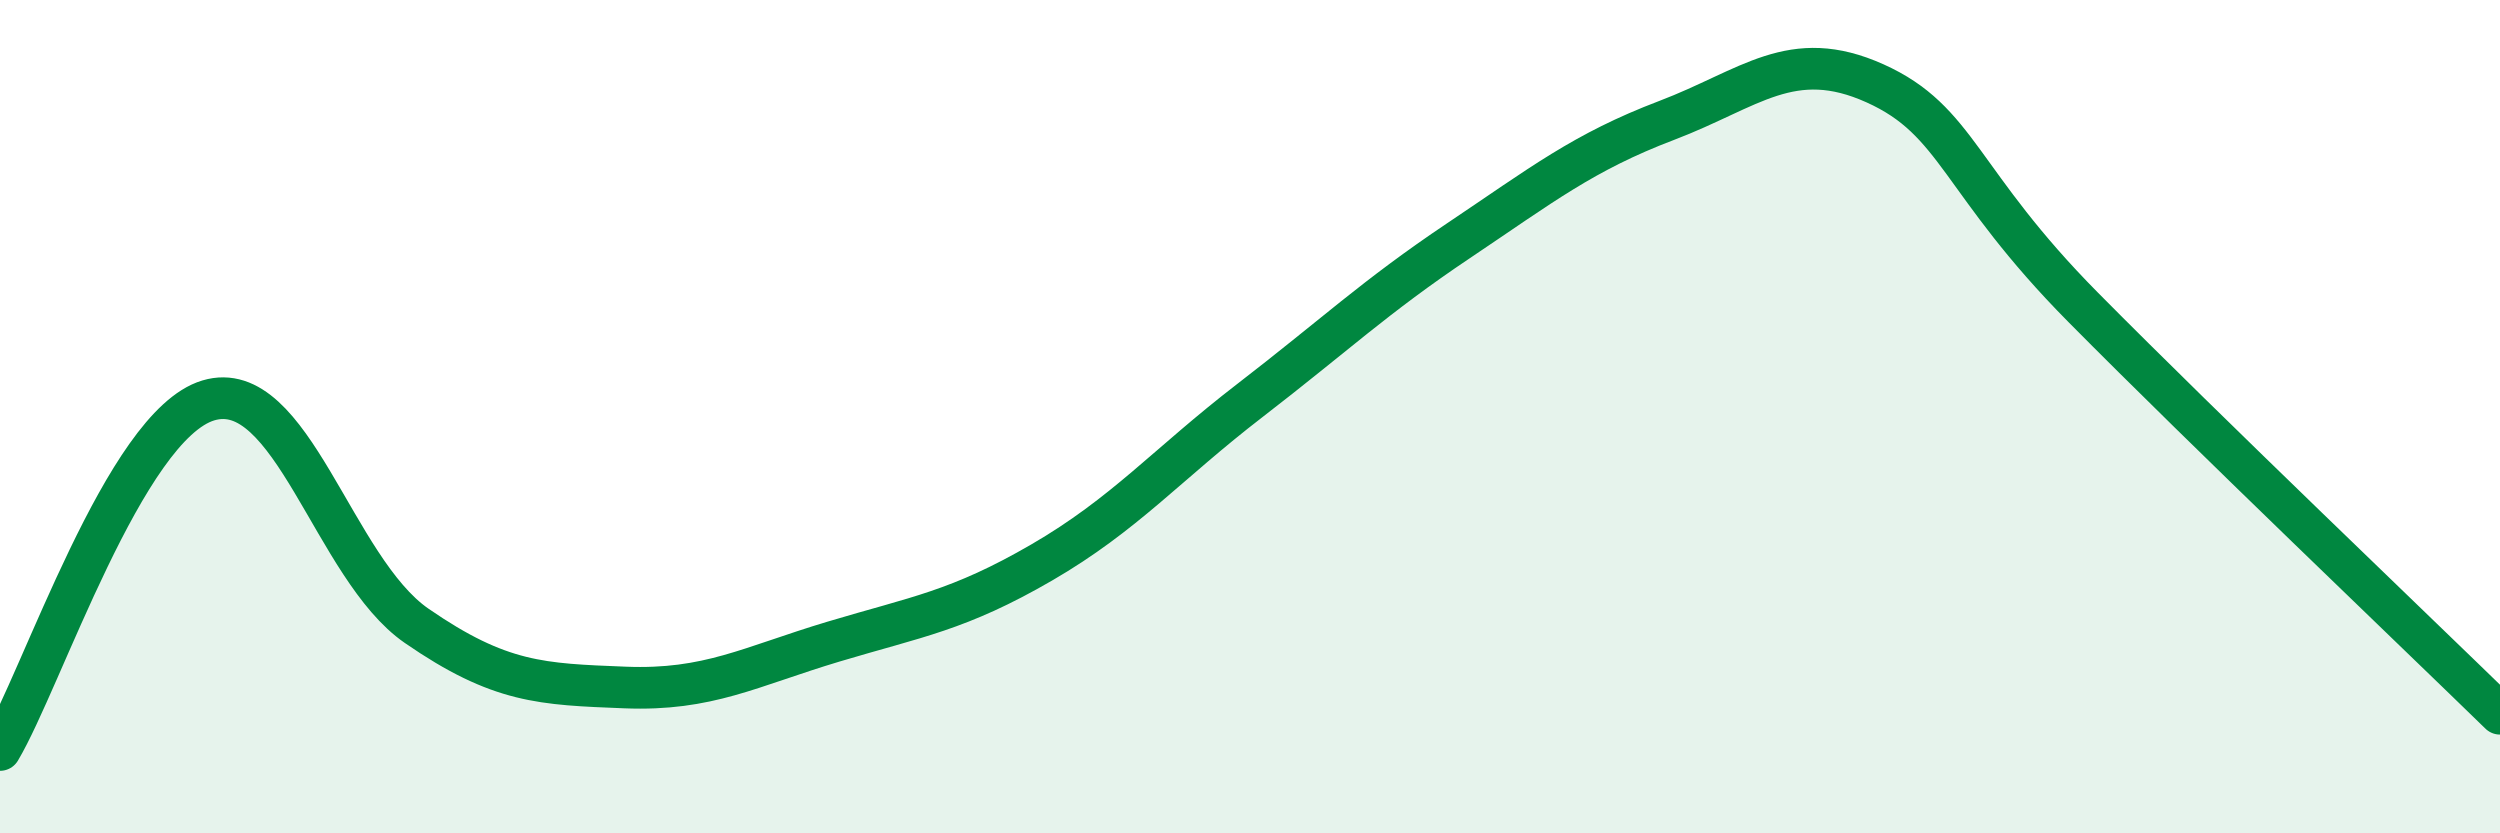
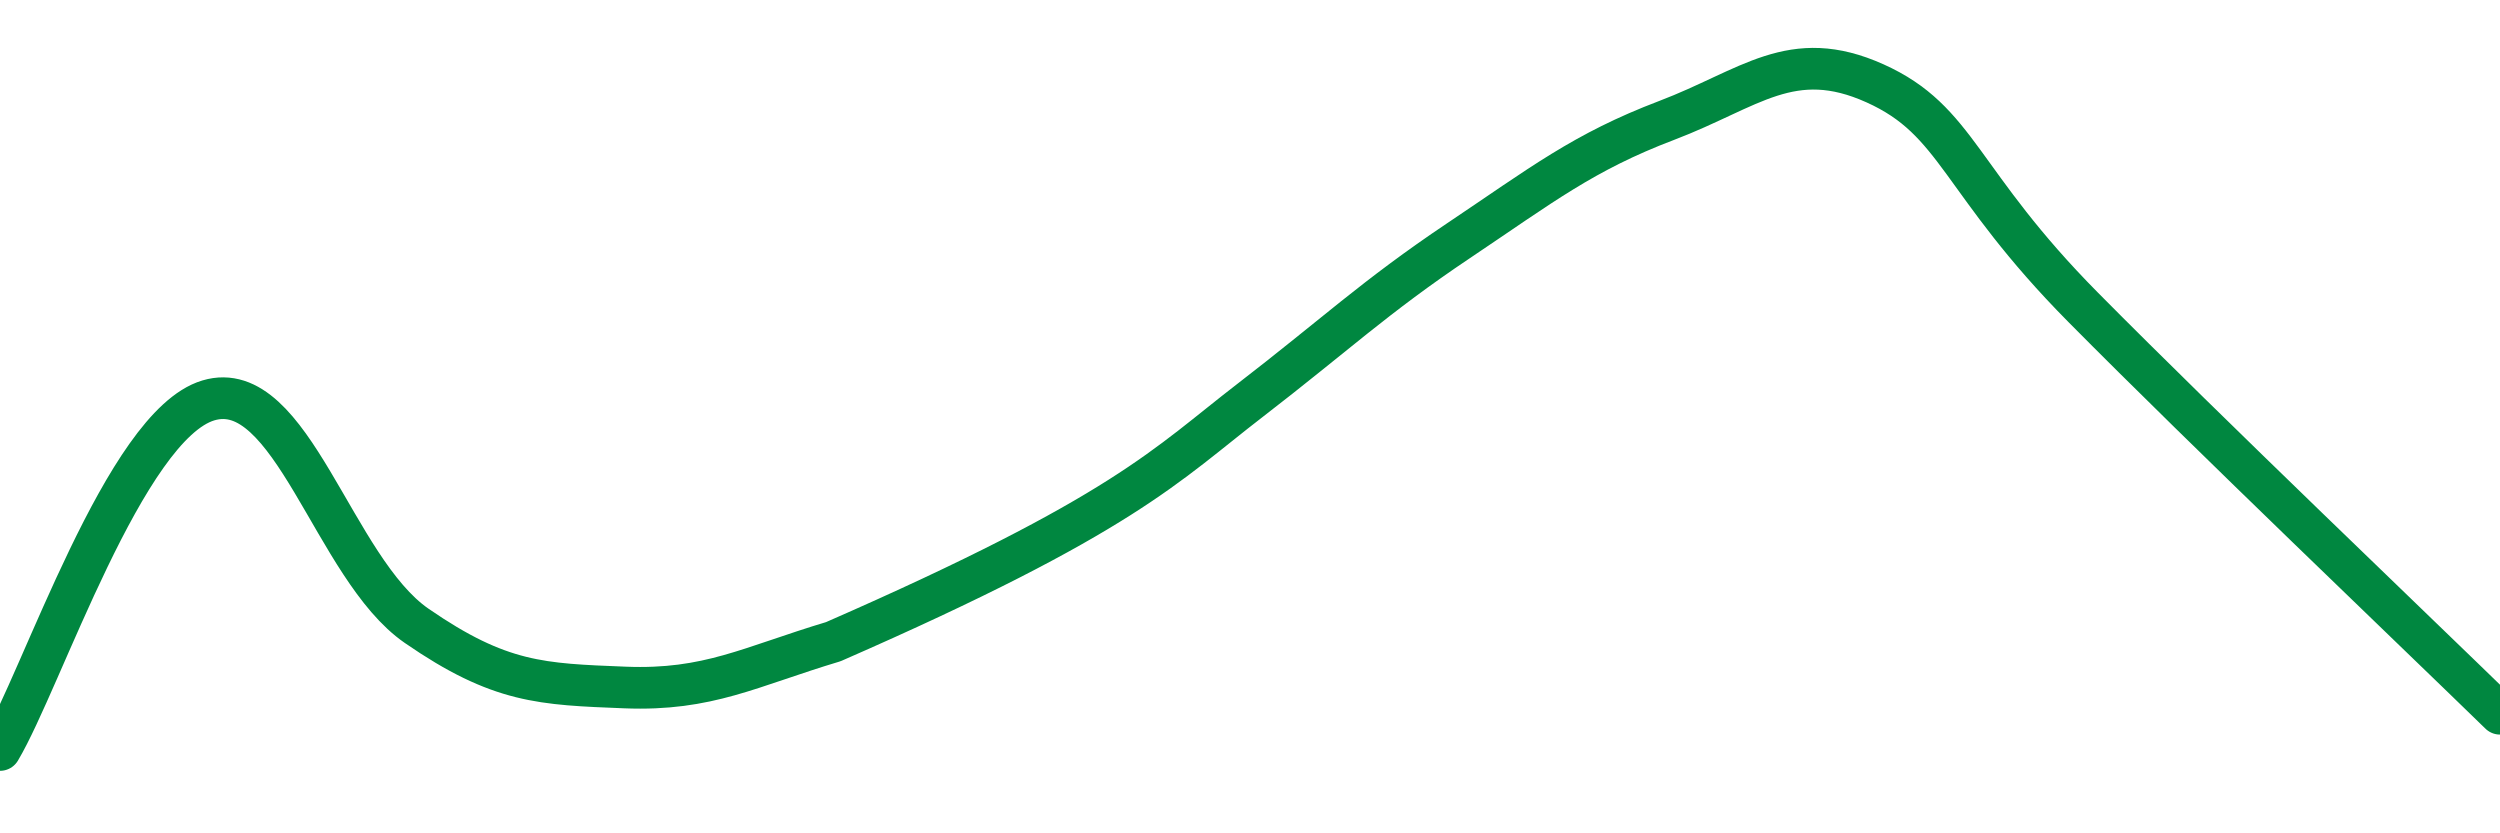
<svg xmlns="http://www.w3.org/2000/svg" width="60" height="20" viewBox="0 0 60 20">
-   <path d="M 0,18 C 1,16.32 3,10.21 5,9.61 C 7,9.01 8,13.64 10,15.02 C 12,16.4 13,16.42 15,16.5 C 17,16.58 18,16 20,15.4 C 22,14.8 23,14.66 25,13.5 C 27,12.34 28,11.15 30,9.61 C 32,8.07 33,7.12 35,5.78 C 37,4.44 38,3.65 40,2.89 C 42,2.13 43,1.1 45,2 C 47,2.9 47,4.35 50,7.38 C 53,10.41 58,15.18 60,17.13L60 20L0 20Z" fill="#008740" opacity="0.1" stroke-linecap="round" stroke-linejoin="round" />
-   <path d="M 0,18 C 1,16.32 3,10.21 5,9.61 C 7,9.01 8,13.64 10,15.02 C 12,16.4 13,16.42 15,16.5 C 17,16.58 18,16 20,15.4 C 22,14.8 23,14.66 25,13.5 C 27,12.34 28,11.15 30,9.61 C 32,8.07 33,7.12 35,5.78 C 37,4.44 38,3.65 40,2.89 C 42,2.13 43,1.1 45,2 C 47,2.9 47,4.35 50,7.38 C 53,10.41 58,15.18 60,17.13" stroke="#008740" stroke-width="1" fill="none" stroke-linecap="round" stroke-linejoin="round" />
+   <path d="M 0,18 C 1,16.32 3,10.21 5,9.61 C 7,9.01 8,13.64 10,15.02 C 12,16.4 13,16.42 15,16.5 C 17,16.58 18,16 20,15.4 C 27,12.34 28,11.15 30,9.61 C 32,8.07 33,7.12 35,5.78 C 37,4.44 38,3.65 40,2.89 C 42,2.13 43,1.1 45,2 C 47,2.9 47,4.35 50,7.38 C 53,10.41 58,15.18 60,17.13" stroke="#008740" stroke-width="1" fill="none" stroke-linecap="round" stroke-linejoin="round" />
</svg>